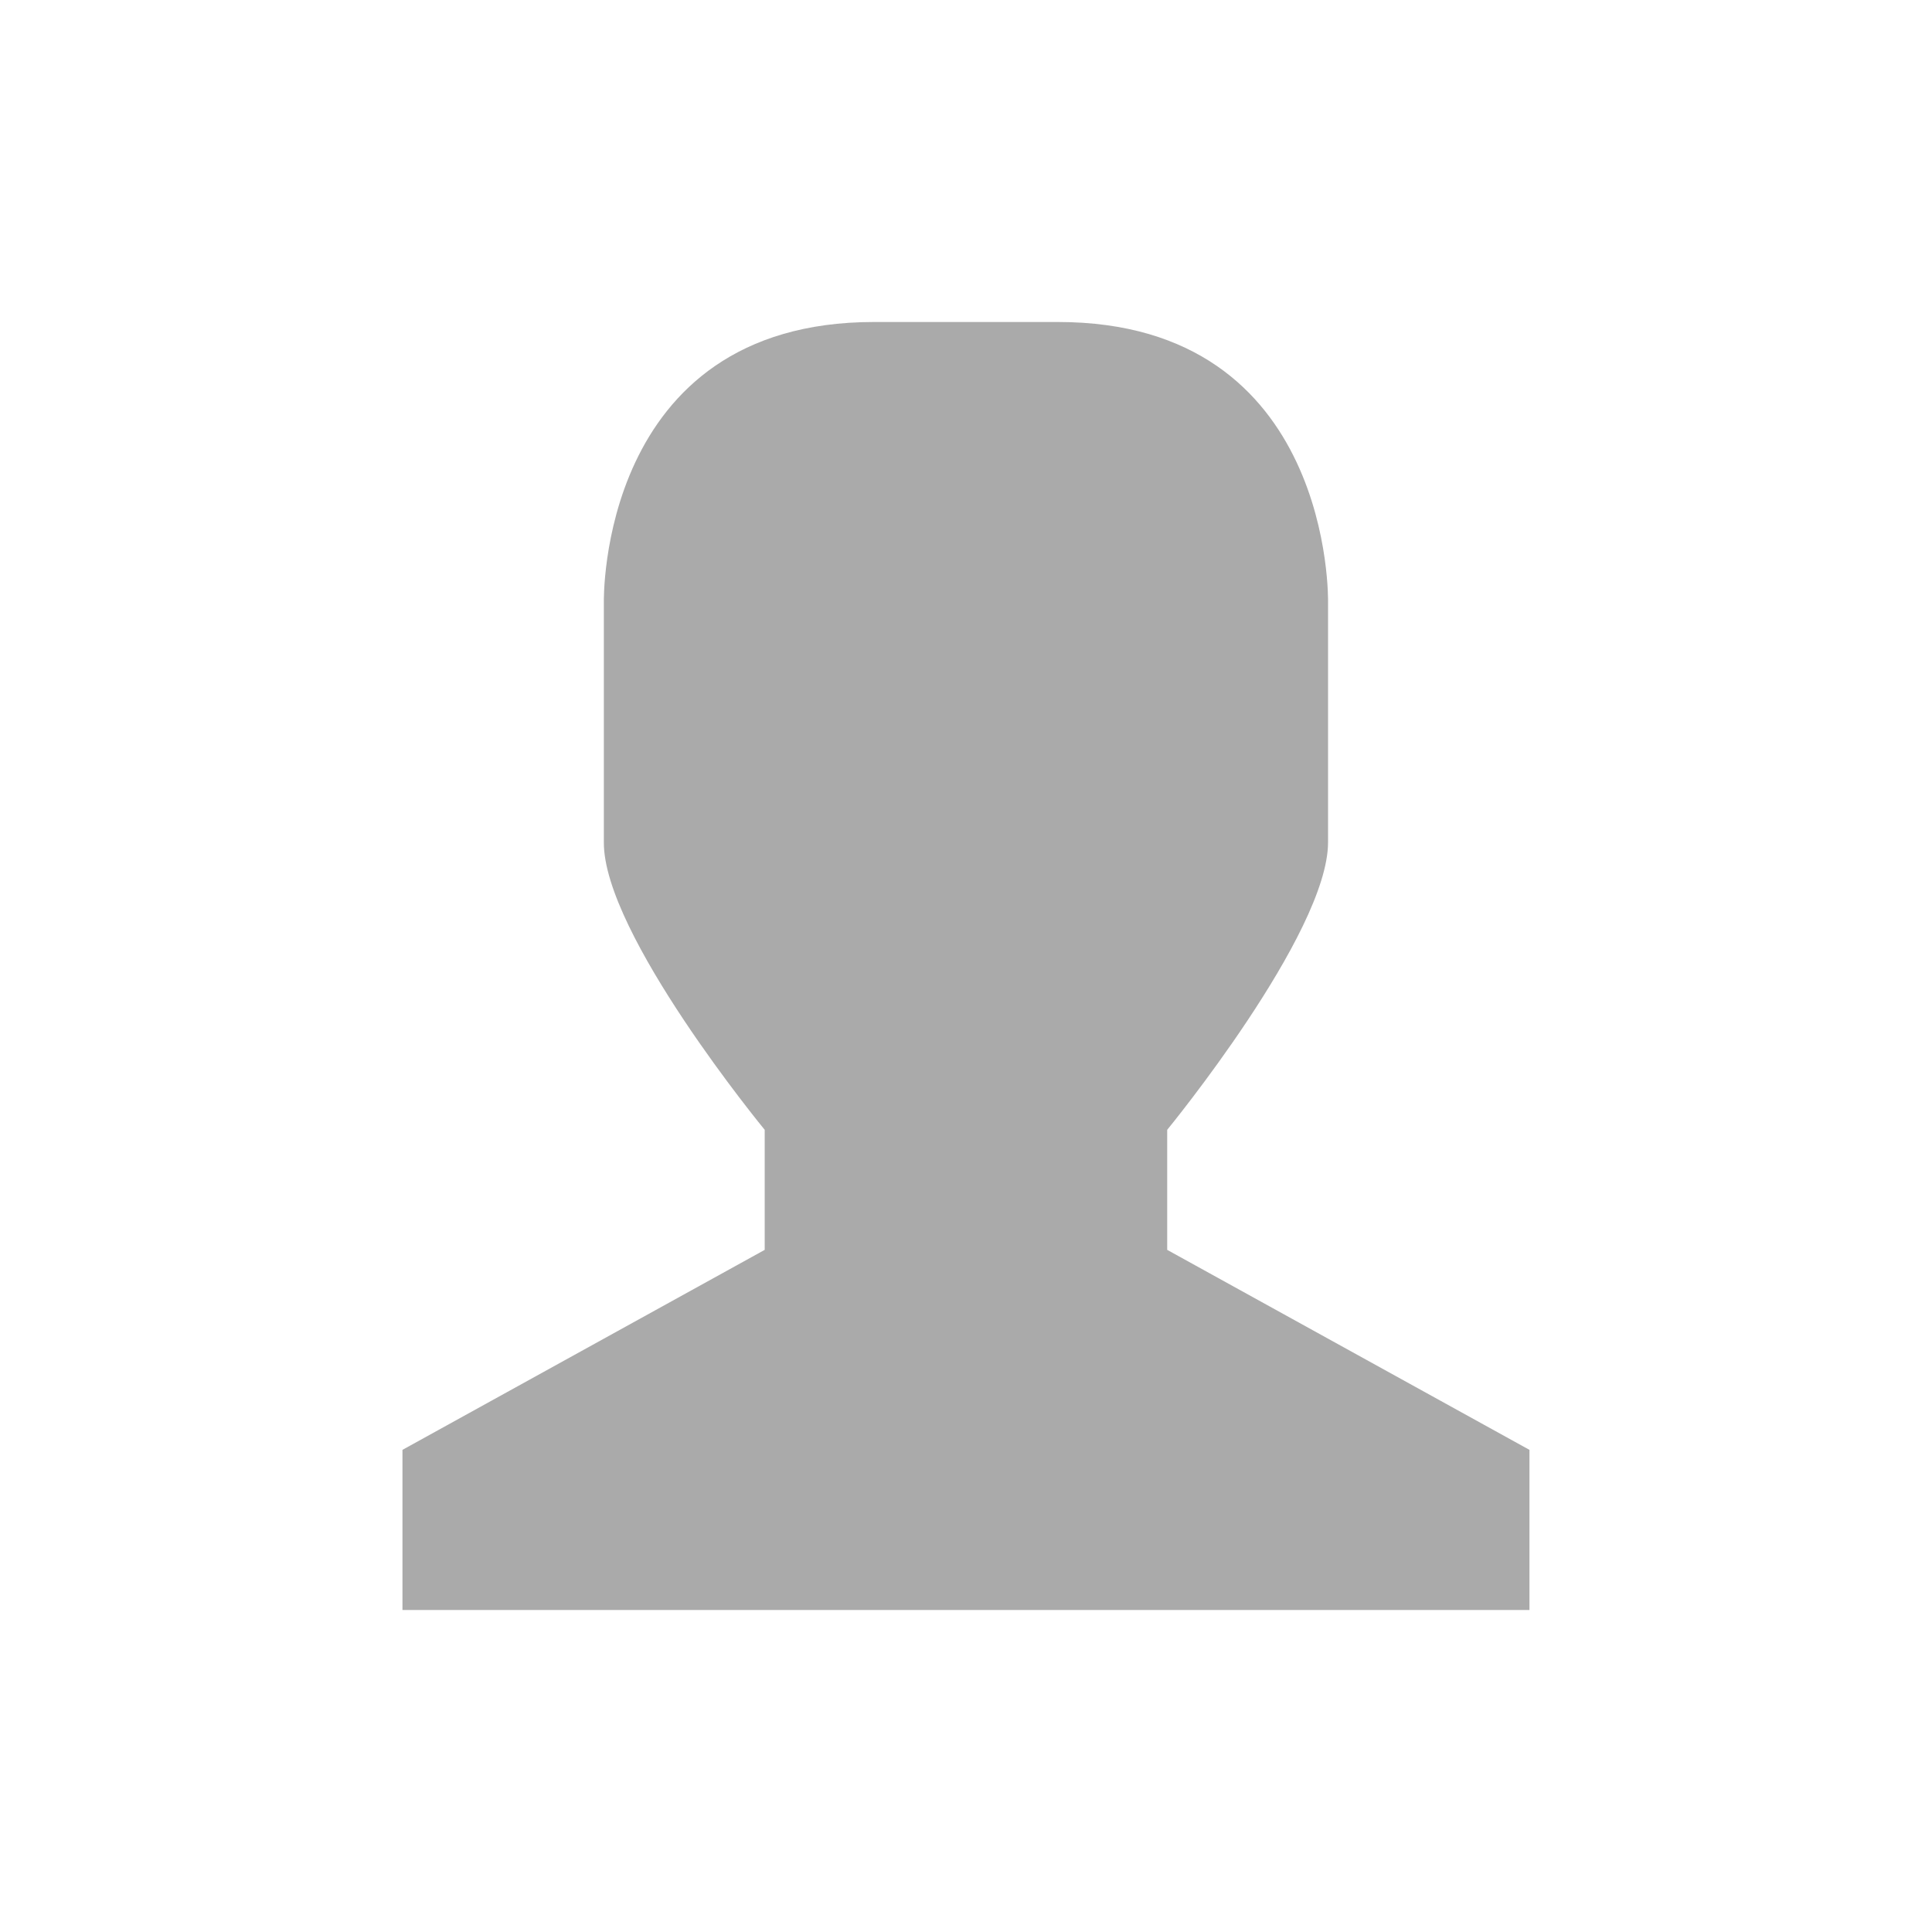
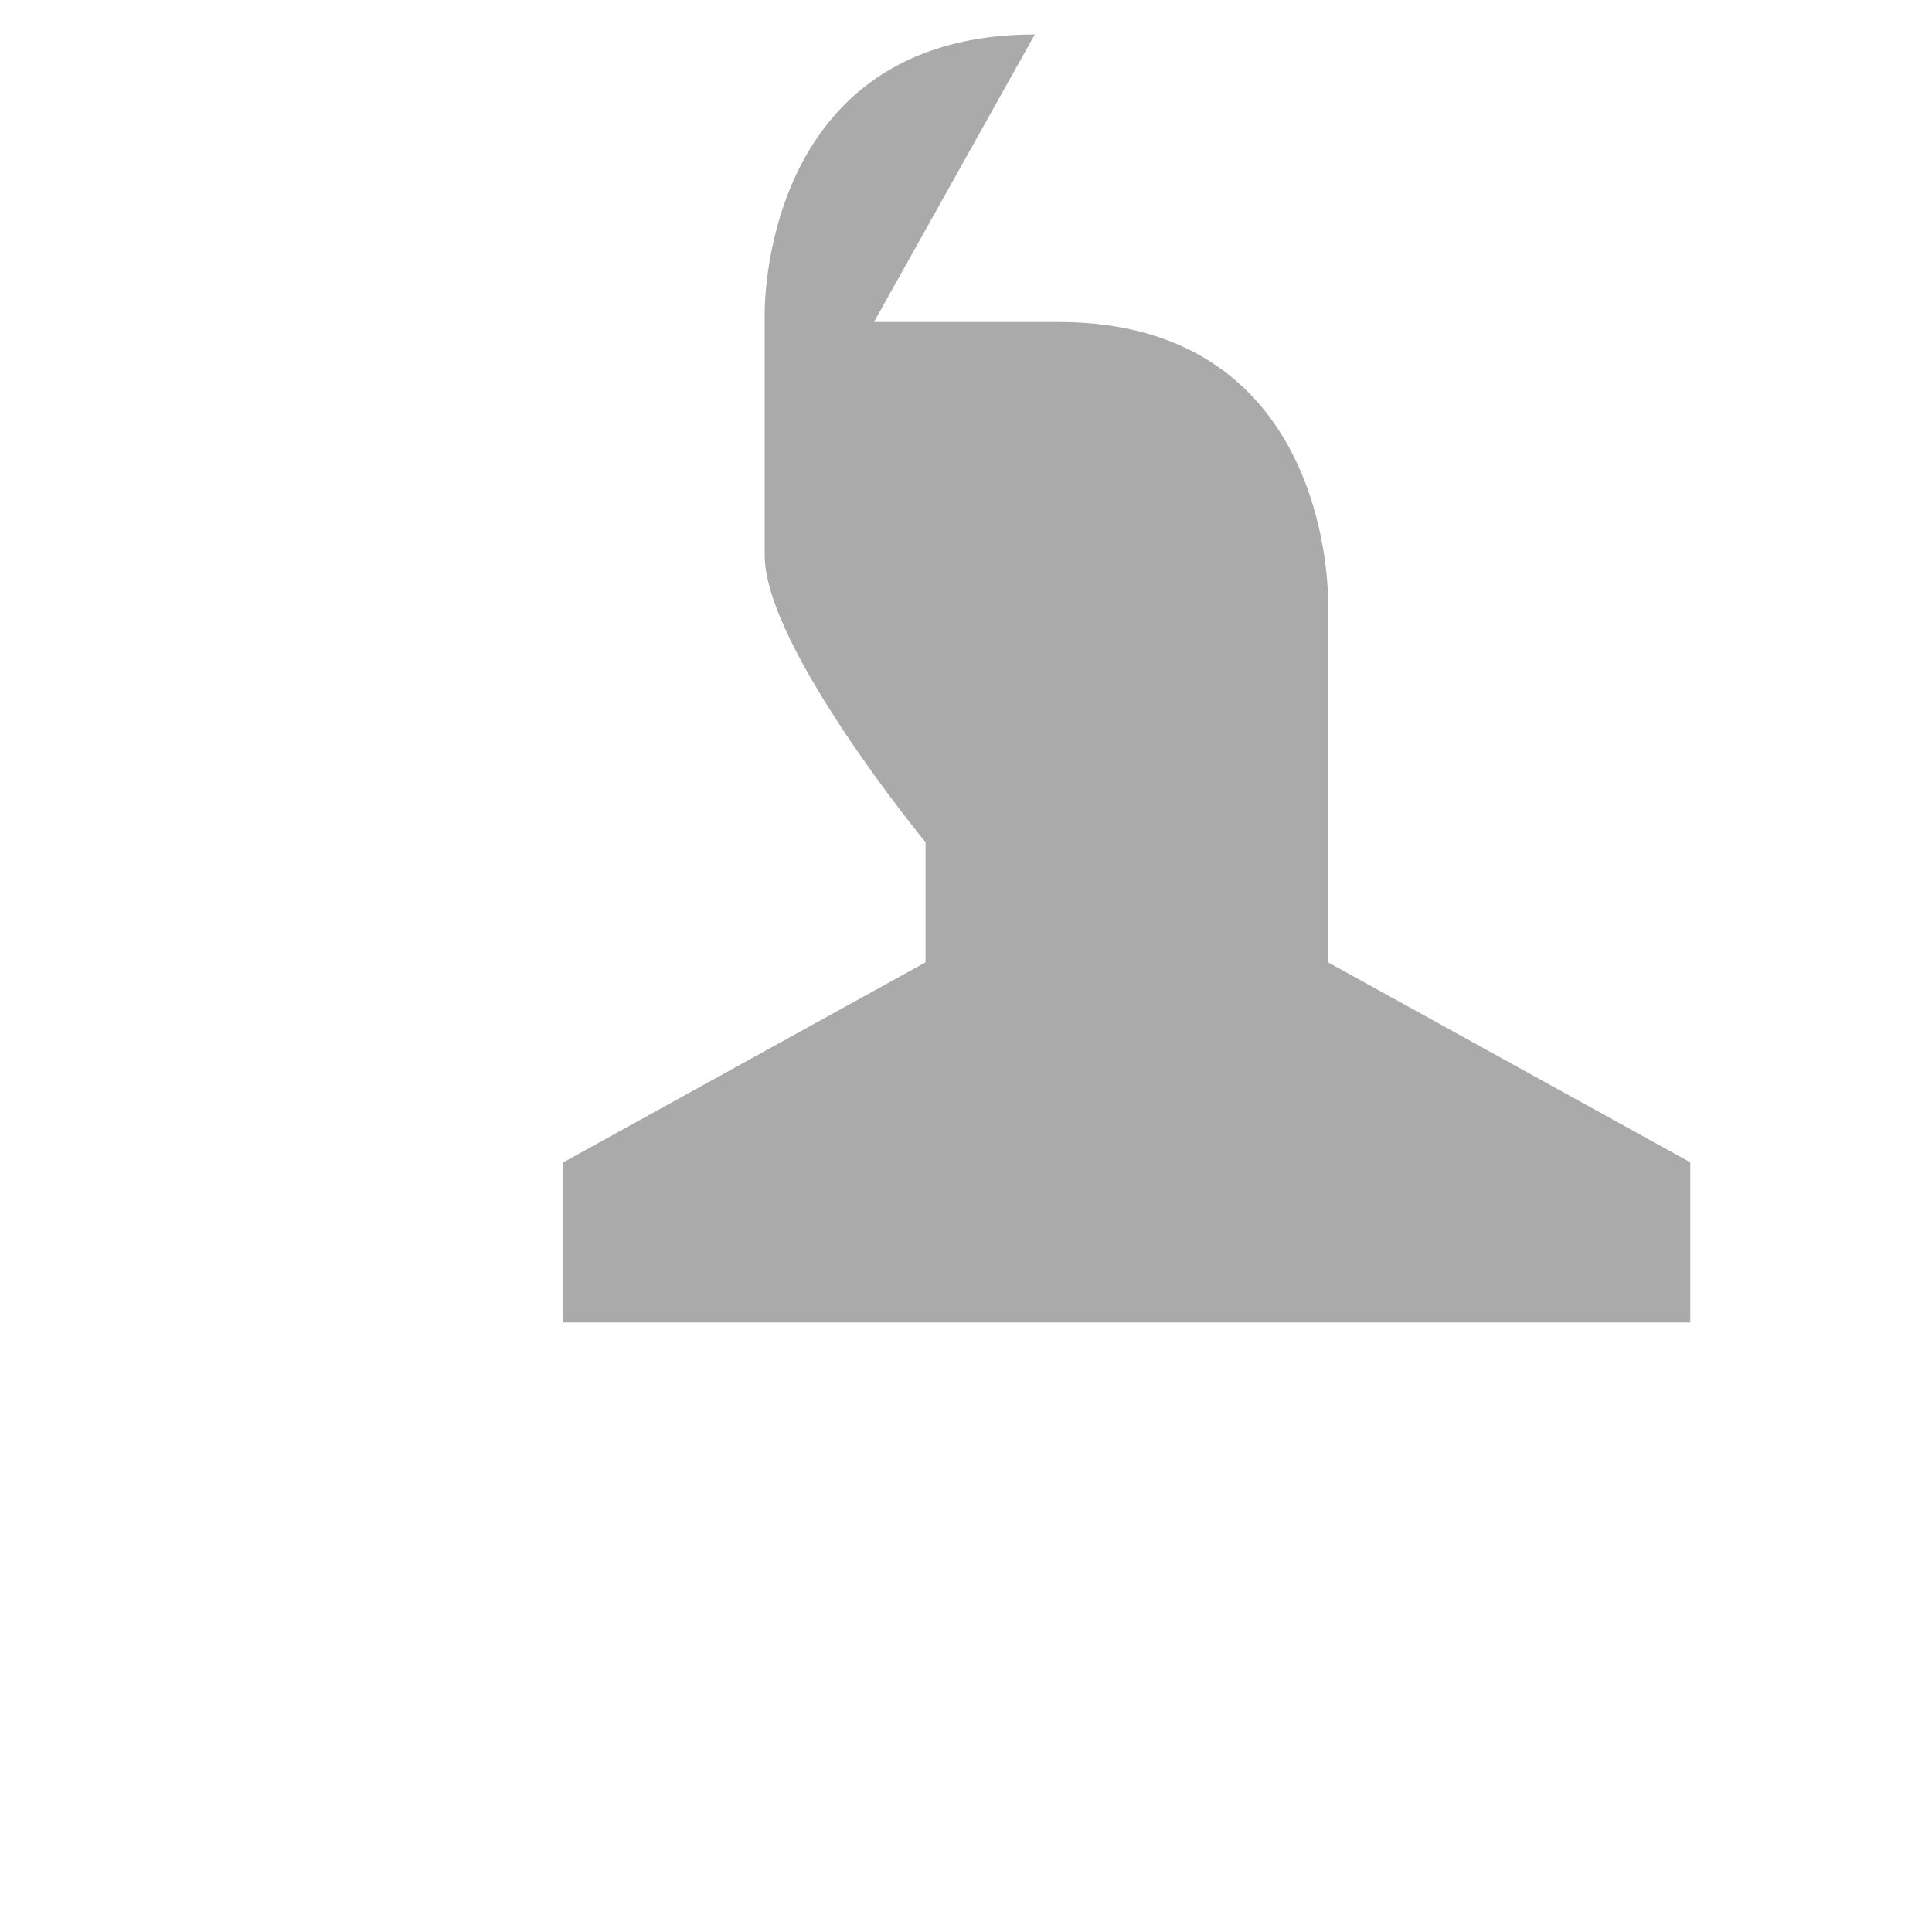
<svg xmlns="http://www.w3.org/2000/svg" width="48" height="48" viewBox="0 0 38.4 38.4">
-   <path d="m 17.371 6.4 3.657 0 c 5.486 0 5.368 5.569 5.368 5.569 l 0 4.772 c 0 1.817 -3.197 5.715 -3.197 5.715 l 0 2.386 7.2 3.975 l 0 3.183 -22.4 0 l 0 -3.183 7.2 -3.975 0 -2.386 c 0 0 -3.209 -3.898 -3.197 -5.715 l 0 -4.772 c 0 0 -0.118 -5.569 5.368 -5.569 z" style="fill:#aaa;fill-opacity:1" />
+   <path d="m 17.371 6.4 3.657 0 c 5.486 0 5.368 5.569 5.368 5.569 l 0 4.772 l 0 2.386 7.2 3.975 l 0 3.183 -22.4 0 l 0 -3.183 7.2 -3.975 0 -2.386 c 0 0 -3.209 -3.898 -3.197 -5.715 l 0 -4.772 c 0 0 -0.118 -5.569 5.368 -5.569 z" style="fill:#aaa;fill-opacity:1" />
</svg>